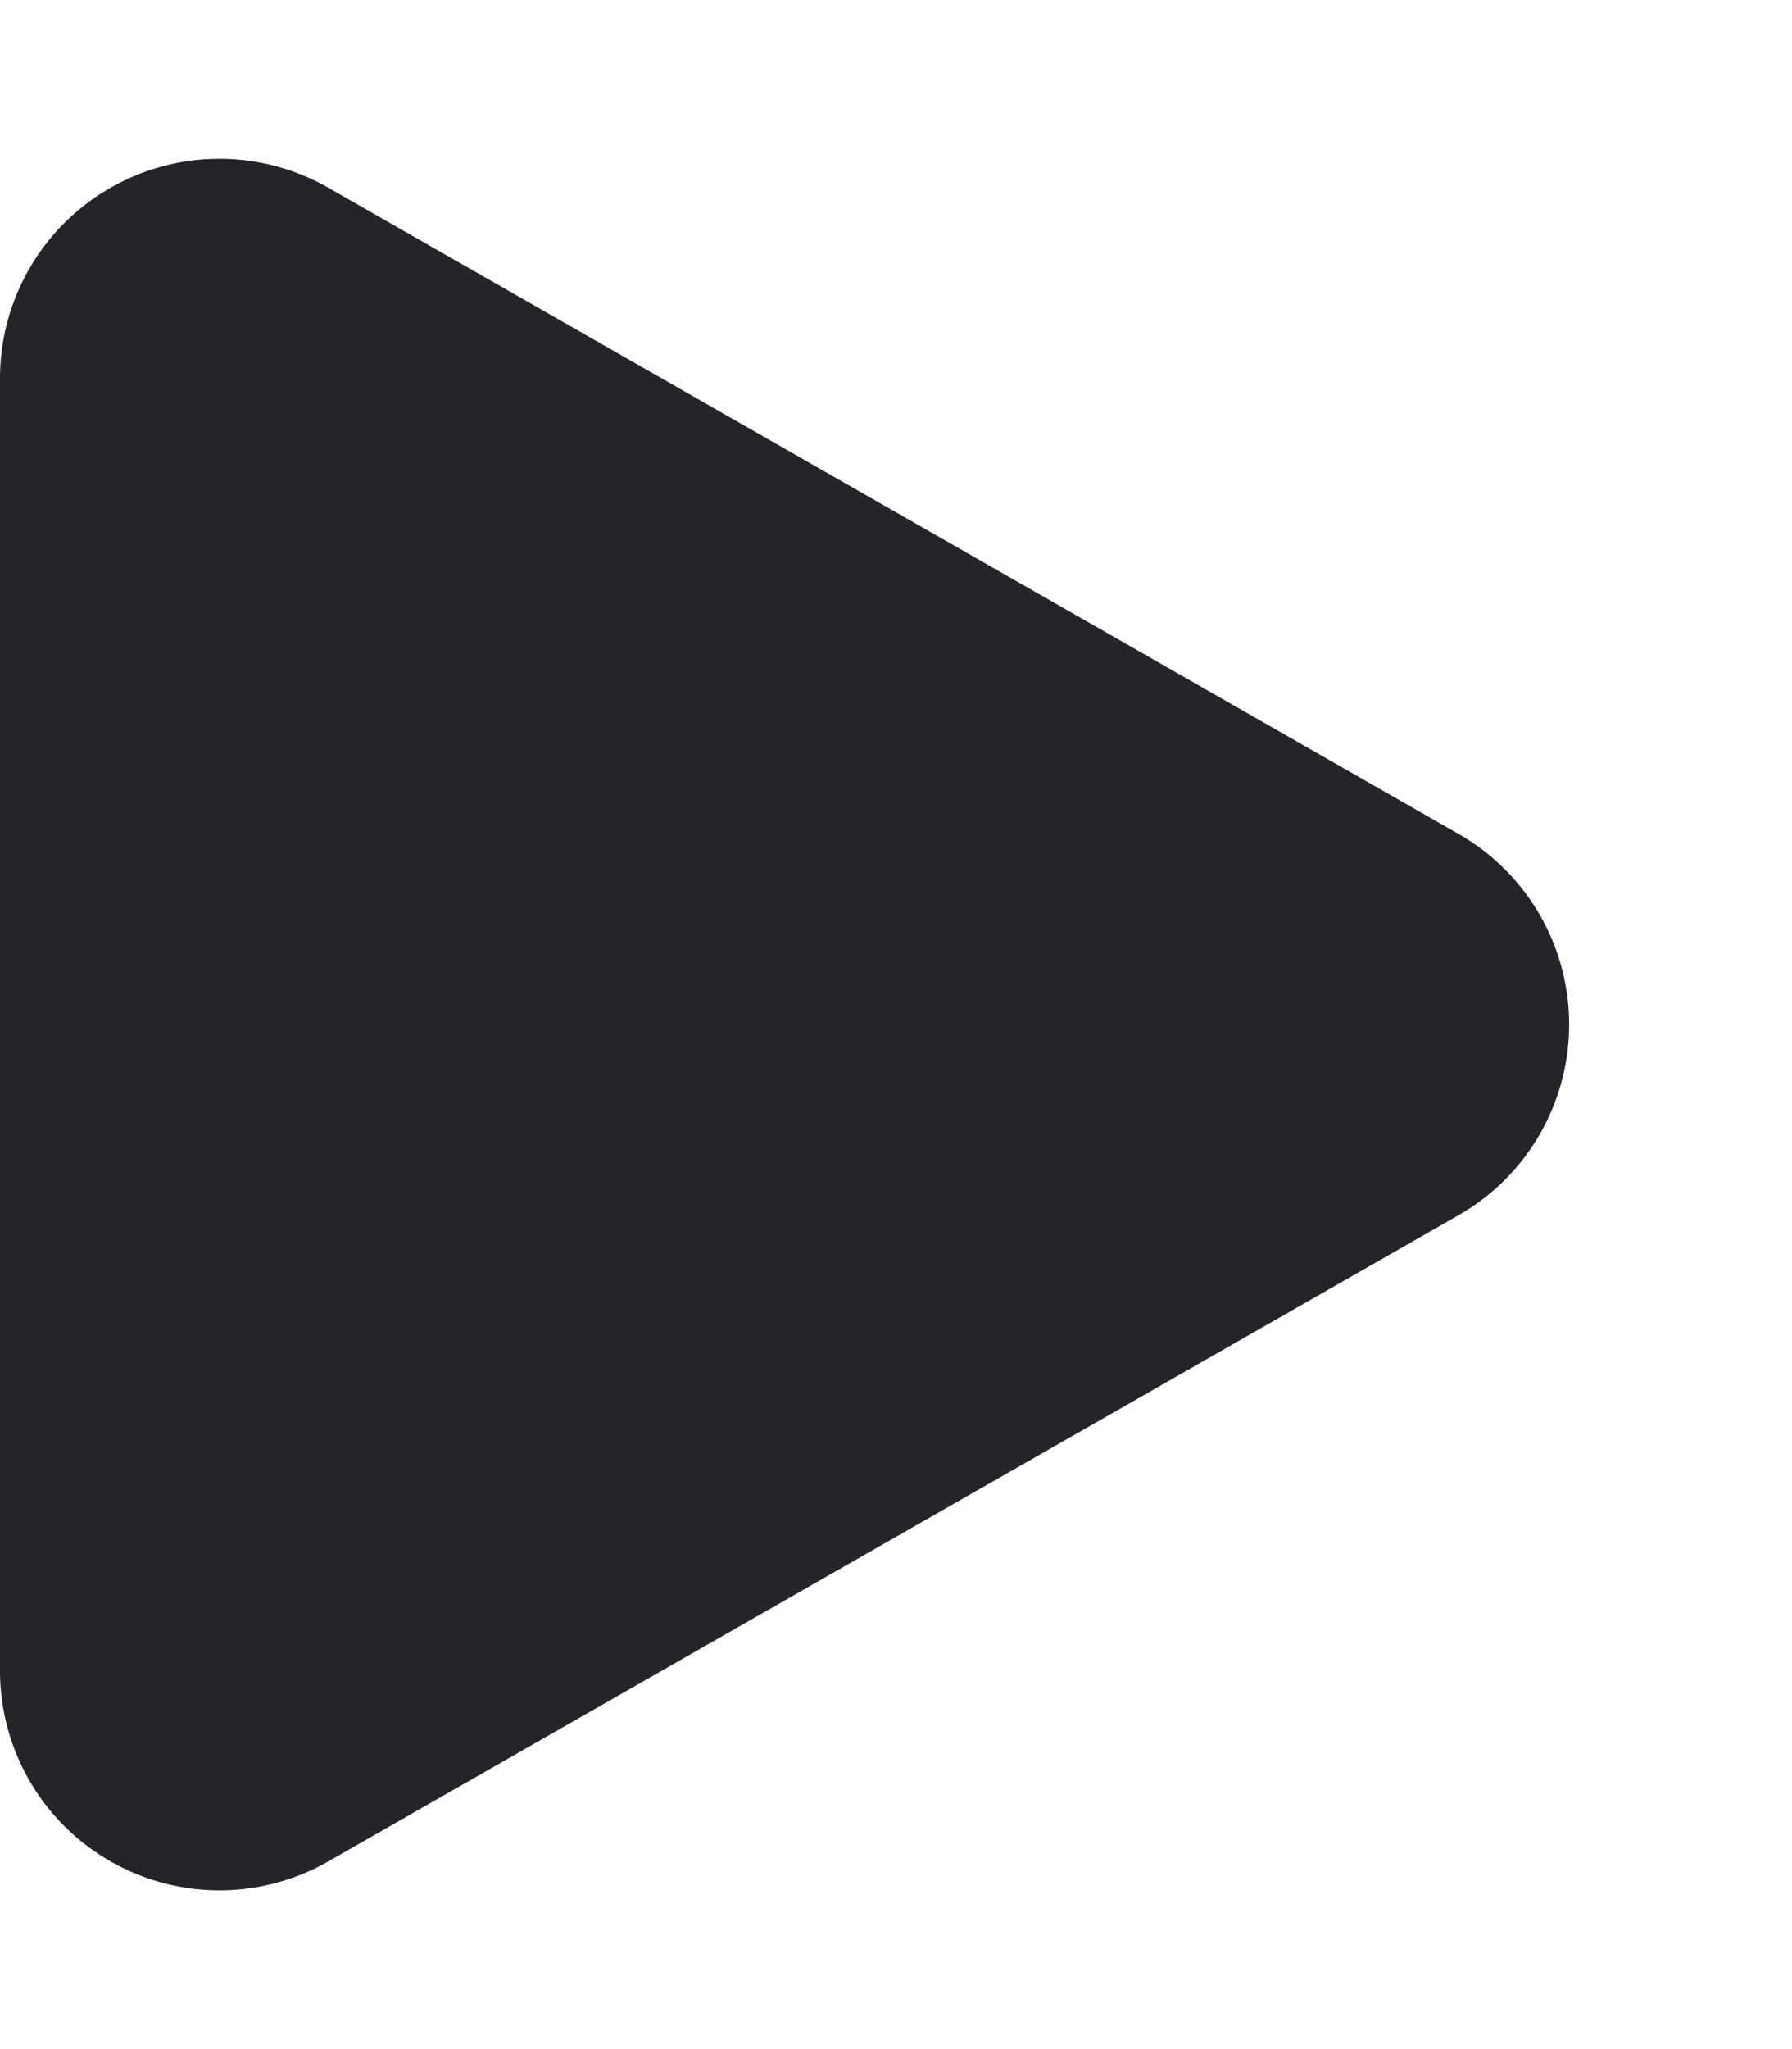
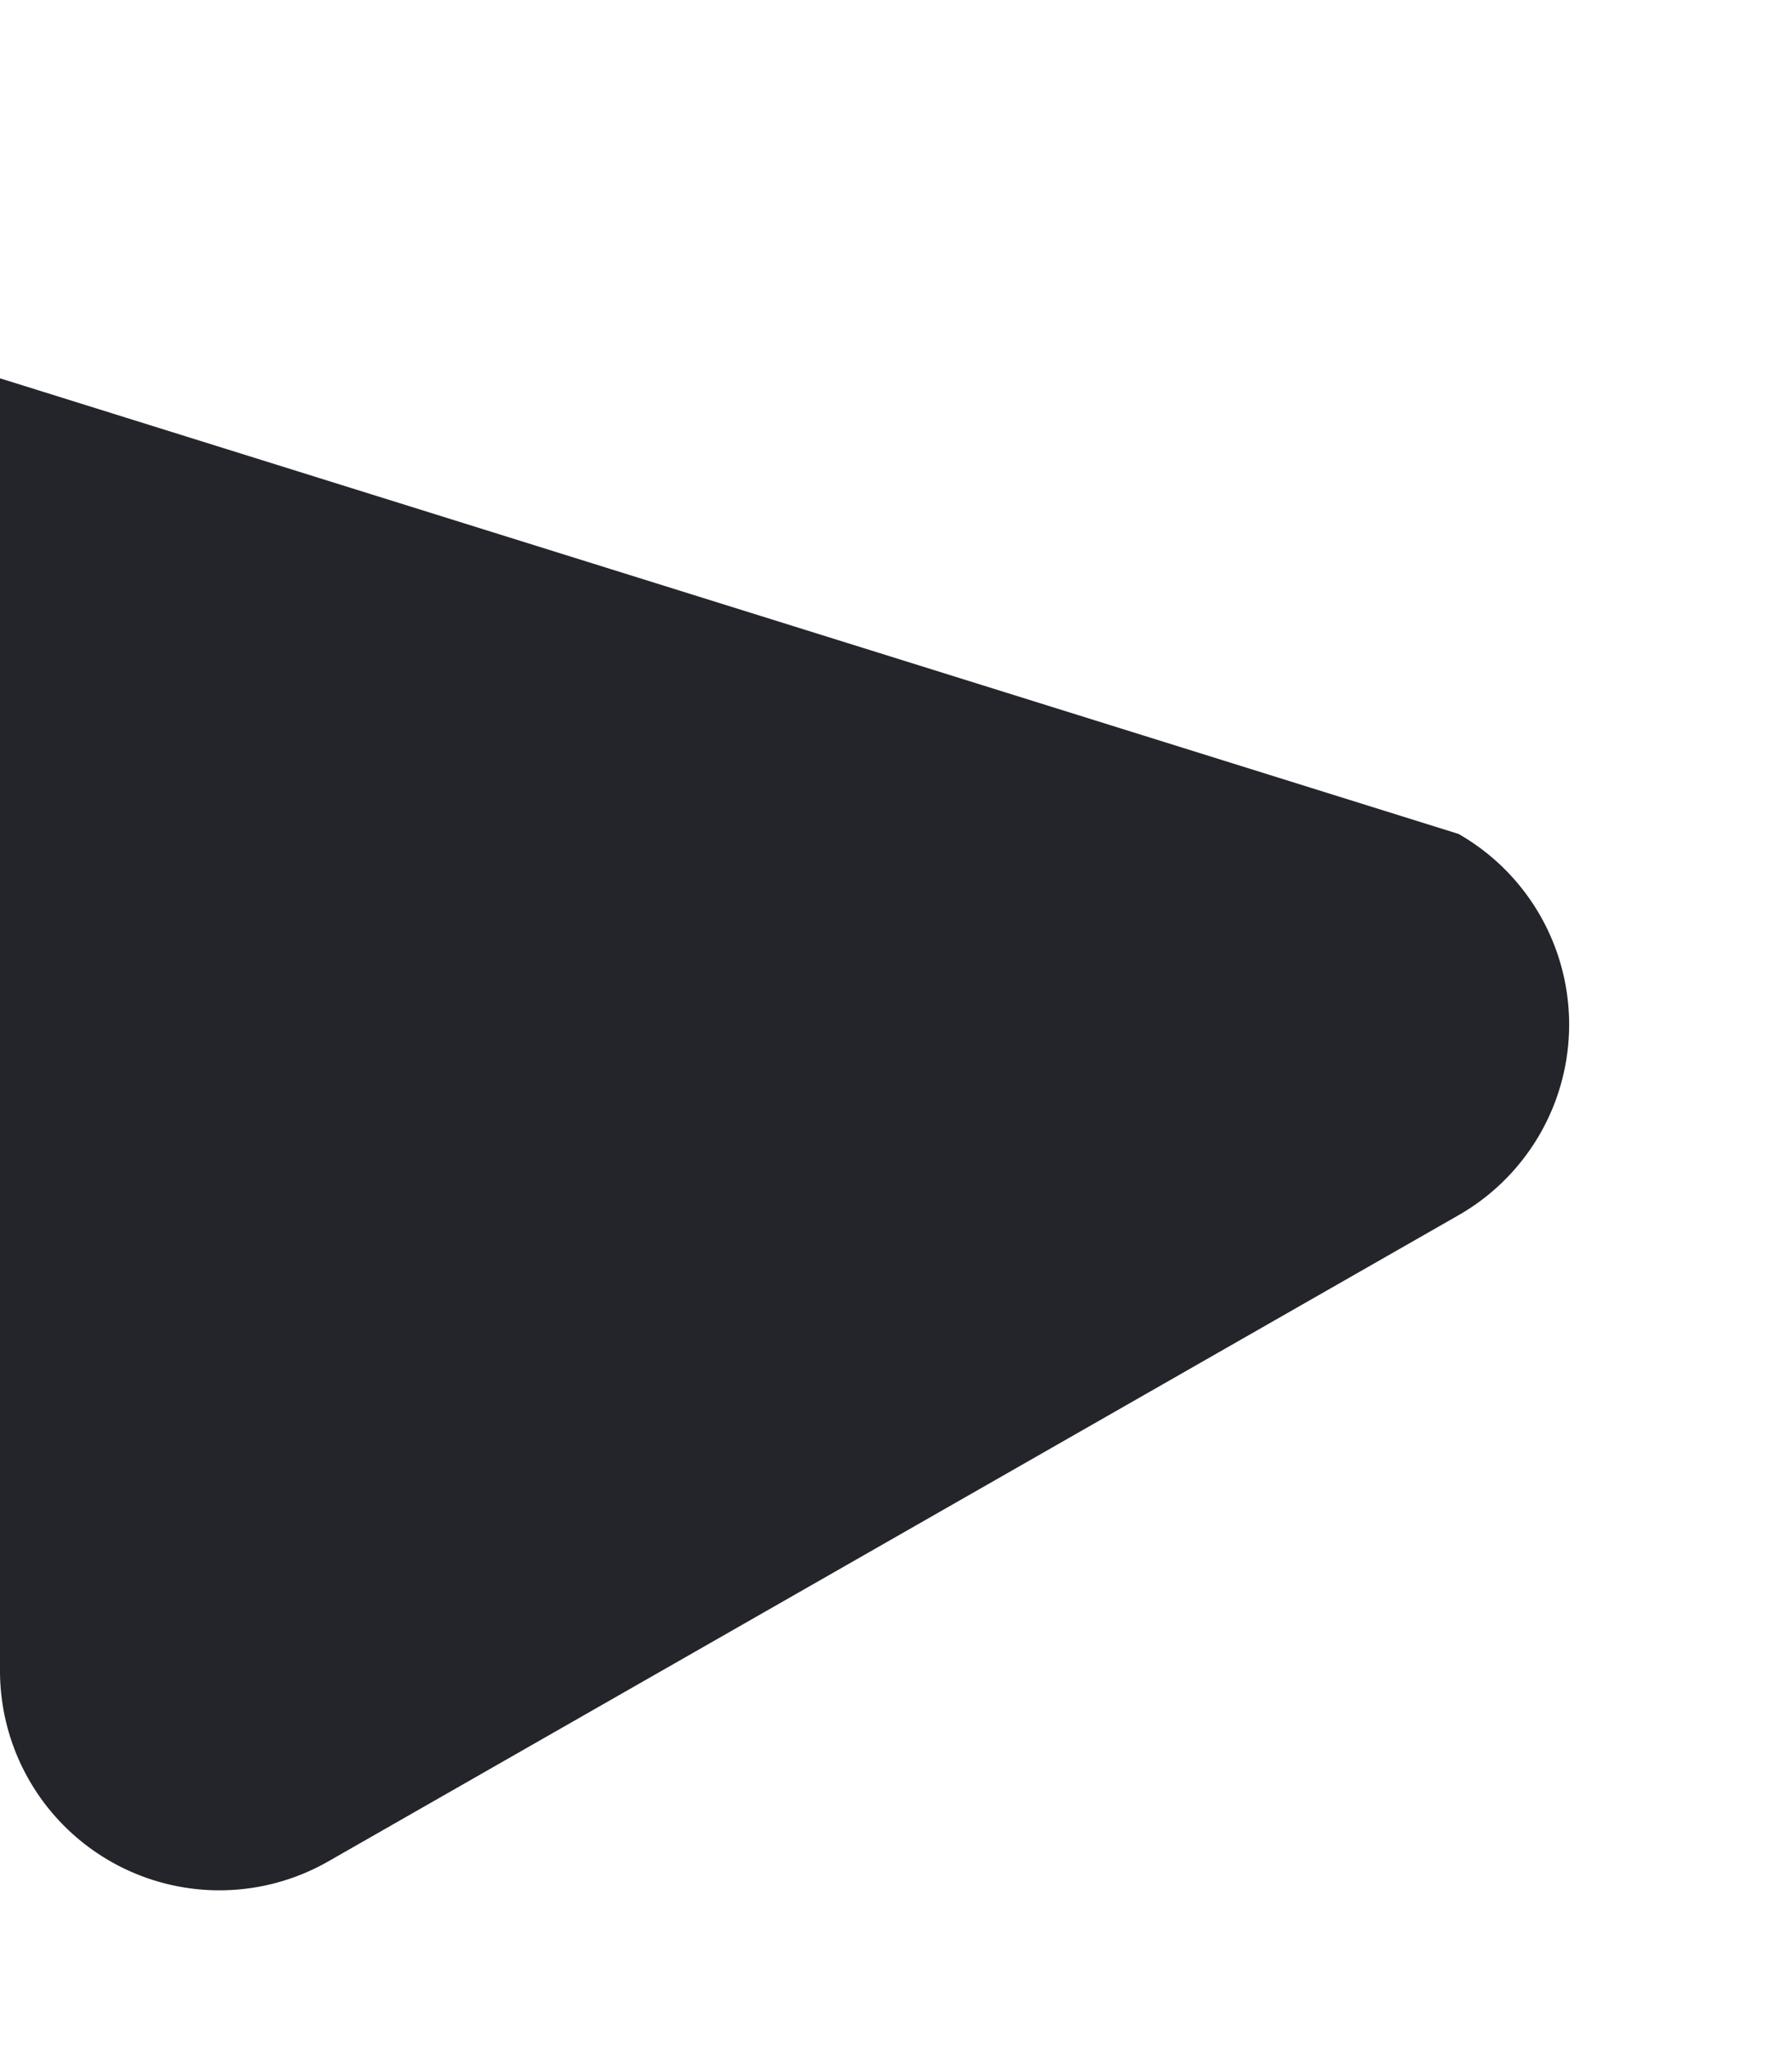
<svg xmlns="http://www.w3.org/2000/svg" width="49" height="56" viewBox="0 0 49 56">
-   <path id="Polygon_1" data-name="Polygon 1" d="M22.791,9.117a6,6,0,0,1,10.419,0L50.87,40.023A6,6,0,0,1,45.661,49H10.339A6,6,0,0,1,5.13,40.023Z" transform="translate(49) rotate(90)" fill="#24252b" />
+   <path id="Polygon_1" data-name="Polygon 1" d="M22.791,9.117a6,6,0,0,1,10.419,0L50.87,40.023A6,6,0,0,1,45.661,49H10.339Z" transform="translate(49) rotate(90)" fill="#24252b" />
</svg>